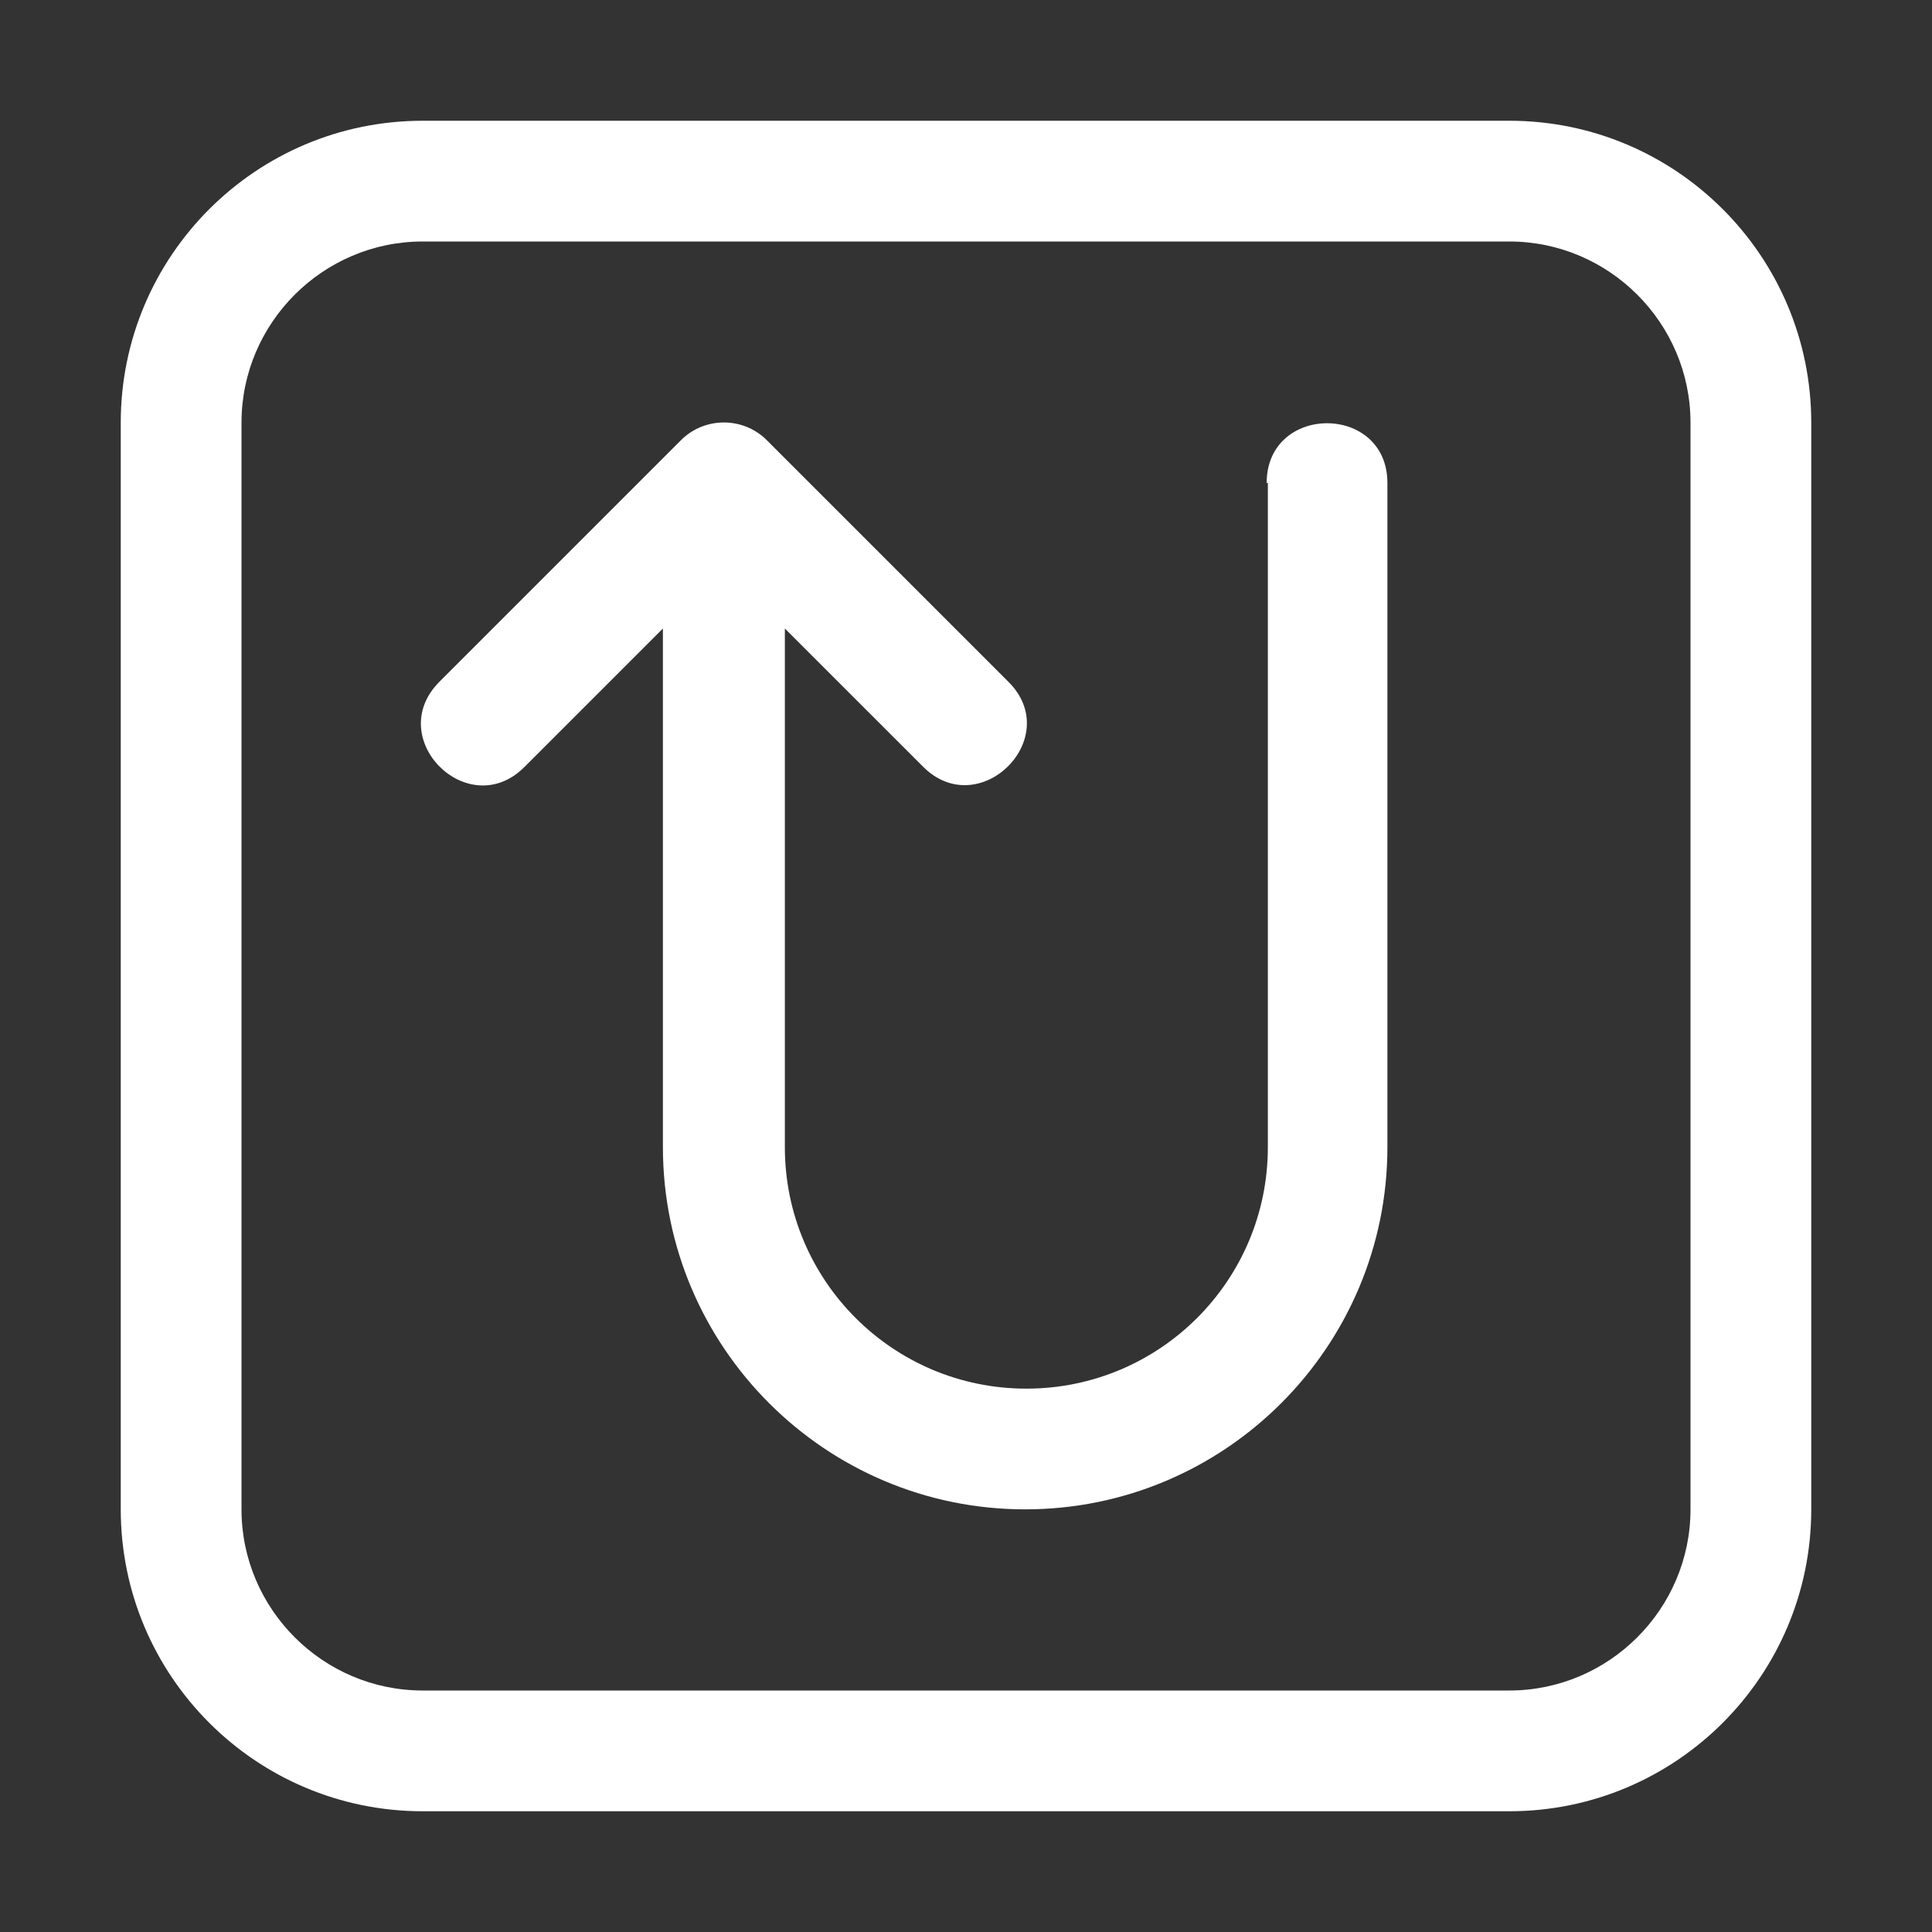
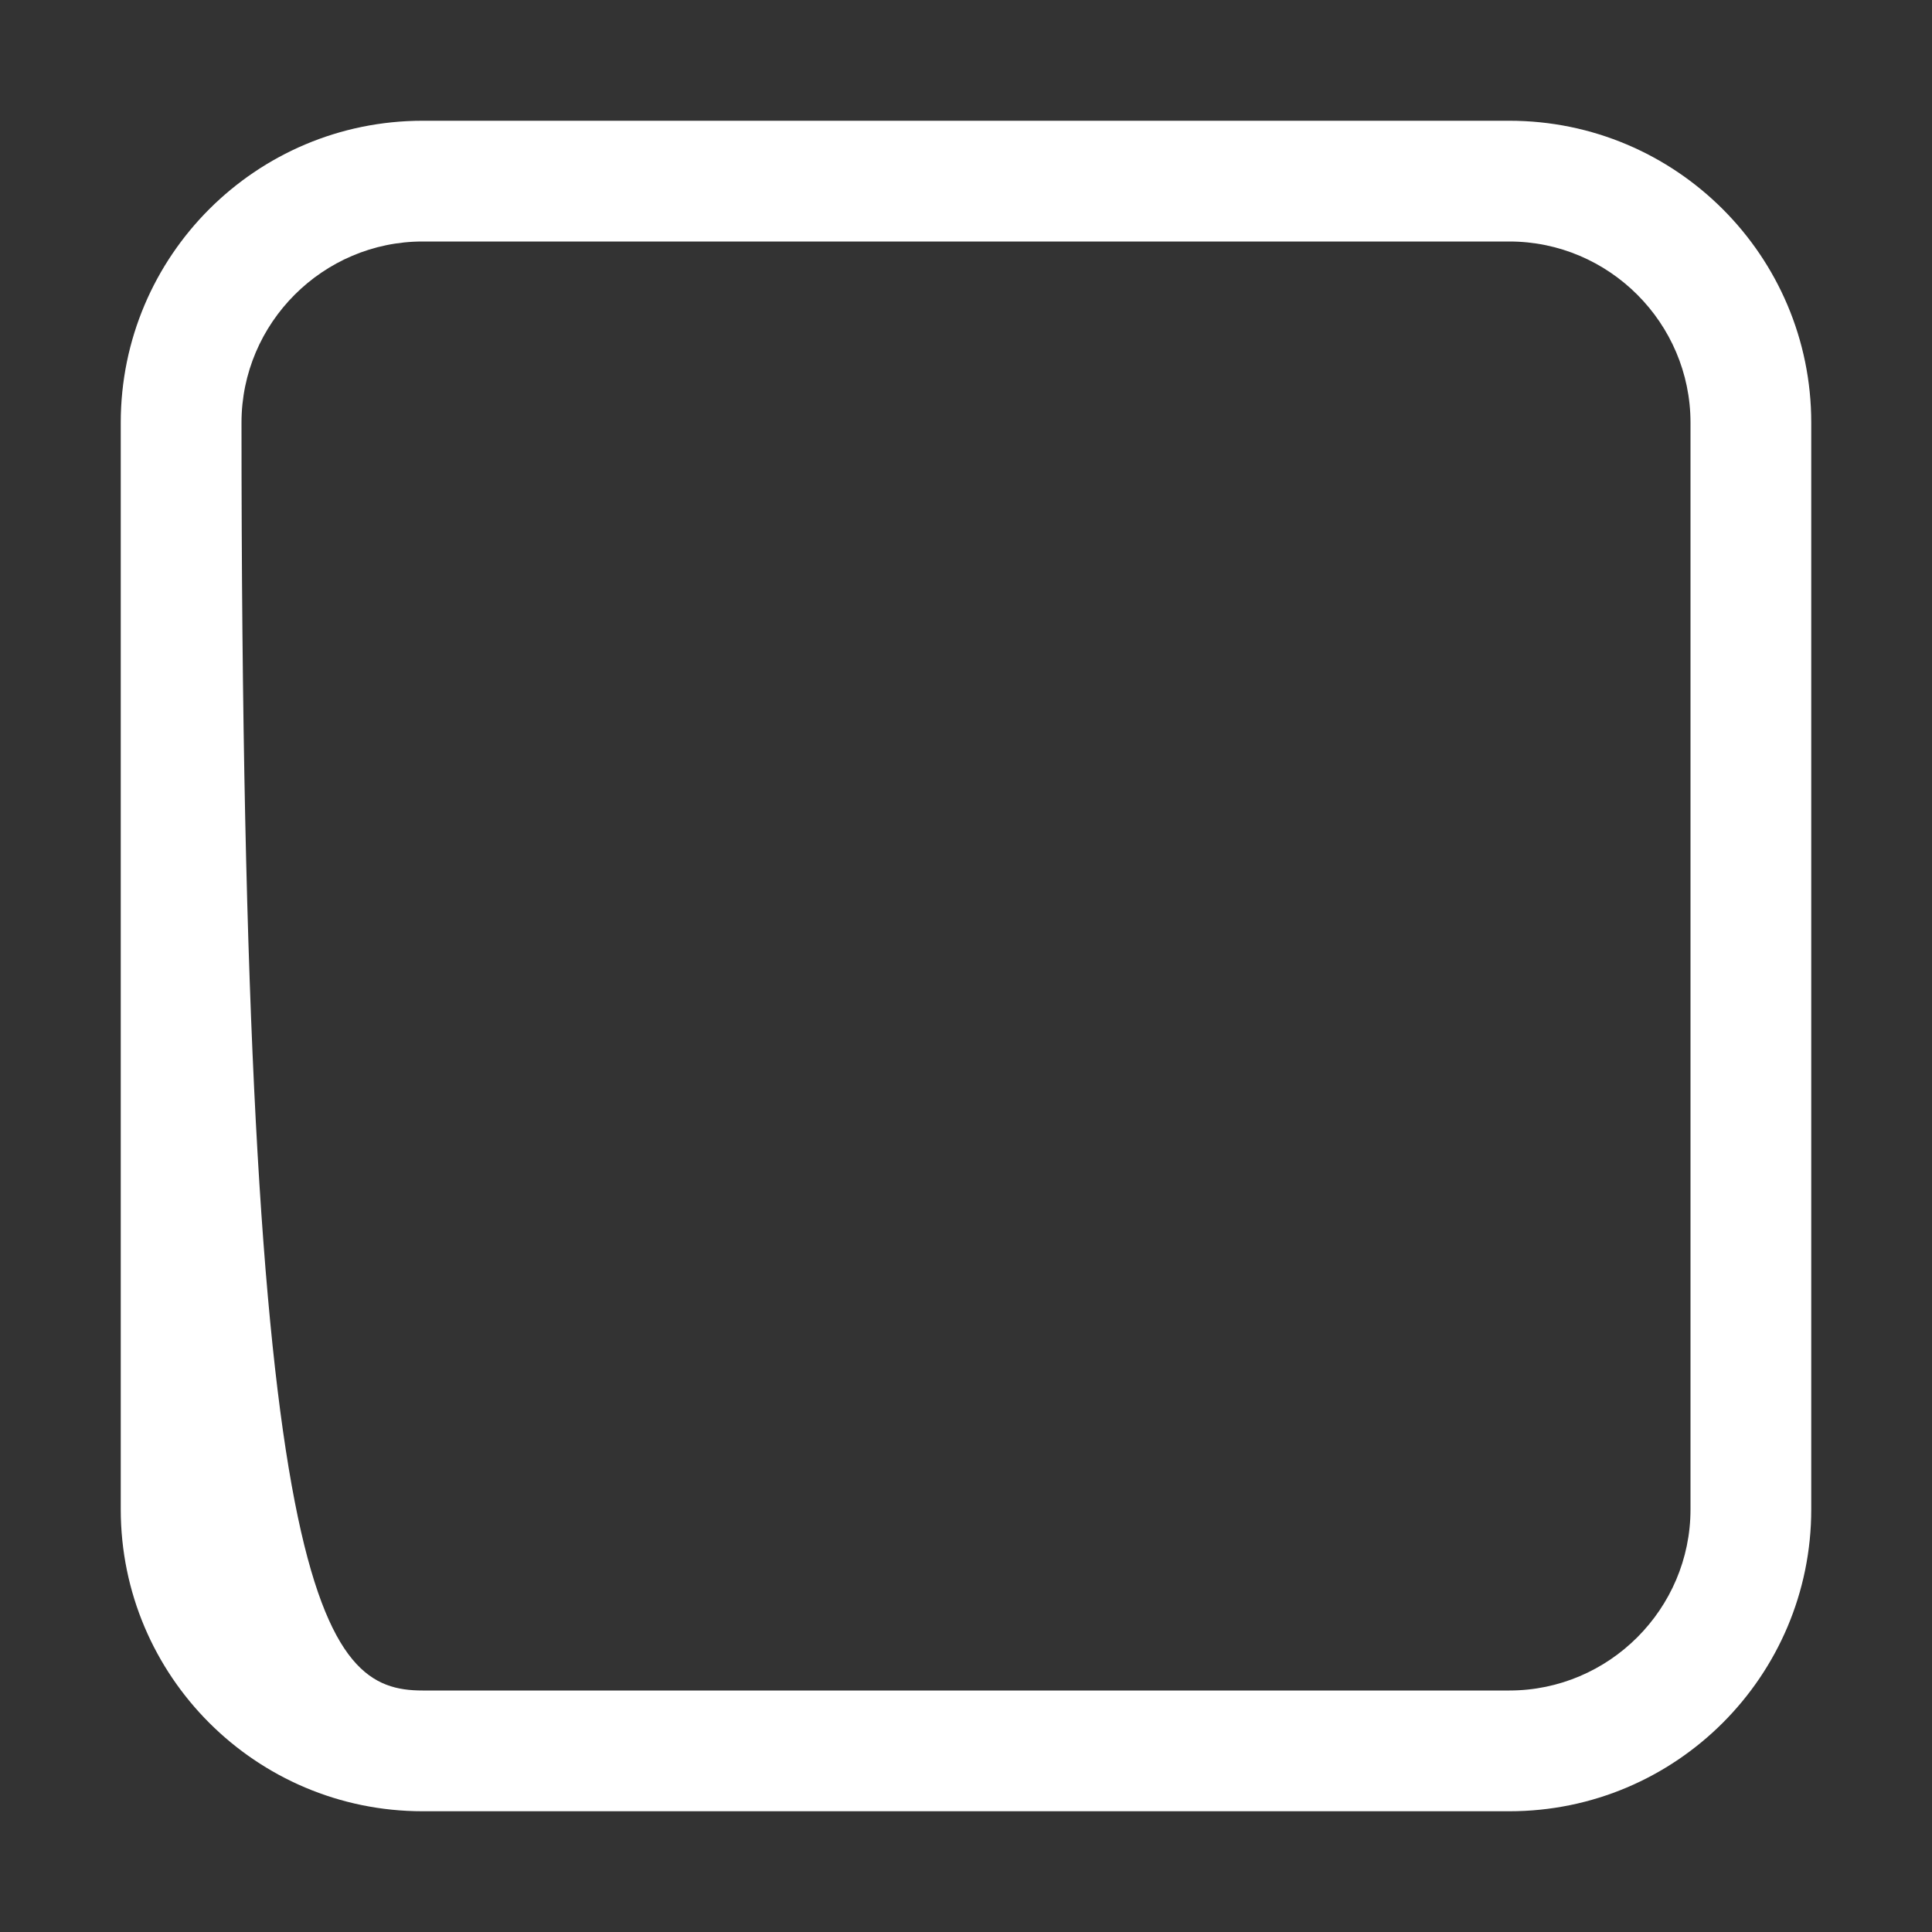
<svg xmlns="http://www.w3.org/2000/svg" width="50" height="50" viewBox="0 0 50 50" fill="none">
  <rect x="0" y="0" width="50" height="50" fill="#333333" stroke="none" />
-   <path d="M39.062 46.875H10.938C6.625 46.875 3.125 43.375 3.125 39.062V10.938C3.125 6.625 6.625 3.125 10.938 3.125H39.062C43.375 3.125 46.875 6.625 46.875 10.938V39.062C46.875 43.375 43.375 46.875 39.062 46.875ZM10.938 6.25C8.359 6.25 6.25 8.359 6.25 10.938V39.062C6.25 41.641 8.359 43.75 10.938 43.75H39.062C41.641 43.75 43.75 41.641 43.75 39.062V10.938C43.75 8.359 41.641 6.25 39.062 6.25H10.938Z" fill="white" />
-   <path d="M32.812 12.5V29.688C32.812 33.141 30.016 35.938 26.562 35.938C23.109 35.938 20.312 33.141 20.312 29.688V16.266L23.891 19.844C25.344 21.297 27.562 19.094 26.094 17.641L19.844 11.391C19.234 10.781 18.234 10.781 17.625 11.391L11.375 17.641C9.906 19.109 12.125 21.312 13.578 19.844L17.156 16.266V29.688C17.156 34.859 21.359 39.062 26.531 39.062C31.703 39.062 35.906 34.859 35.906 29.688V12.5C35.906 10.438 32.781 10.438 32.781 12.5H32.812Z" fill="white" />
+   <path d="M39.062 46.875H10.938C6.625 46.875 3.125 43.375 3.125 39.062V10.938C3.125 6.625 6.625 3.125 10.938 3.125H39.062C43.375 3.125 46.875 6.625 46.875 10.938V39.062C46.875 43.375 43.375 46.875 39.062 46.875ZM10.938 6.25C8.359 6.25 6.25 8.359 6.25 10.938C6.25 41.641 8.359 43.75 10.938 43.75H39.062C41.641 43.75 43.75 41.641 43.75 39.062V10.938C43.75 8.359 41.641 6.25 39.062 6.25H10.938Z" fill="white" />
</svg>